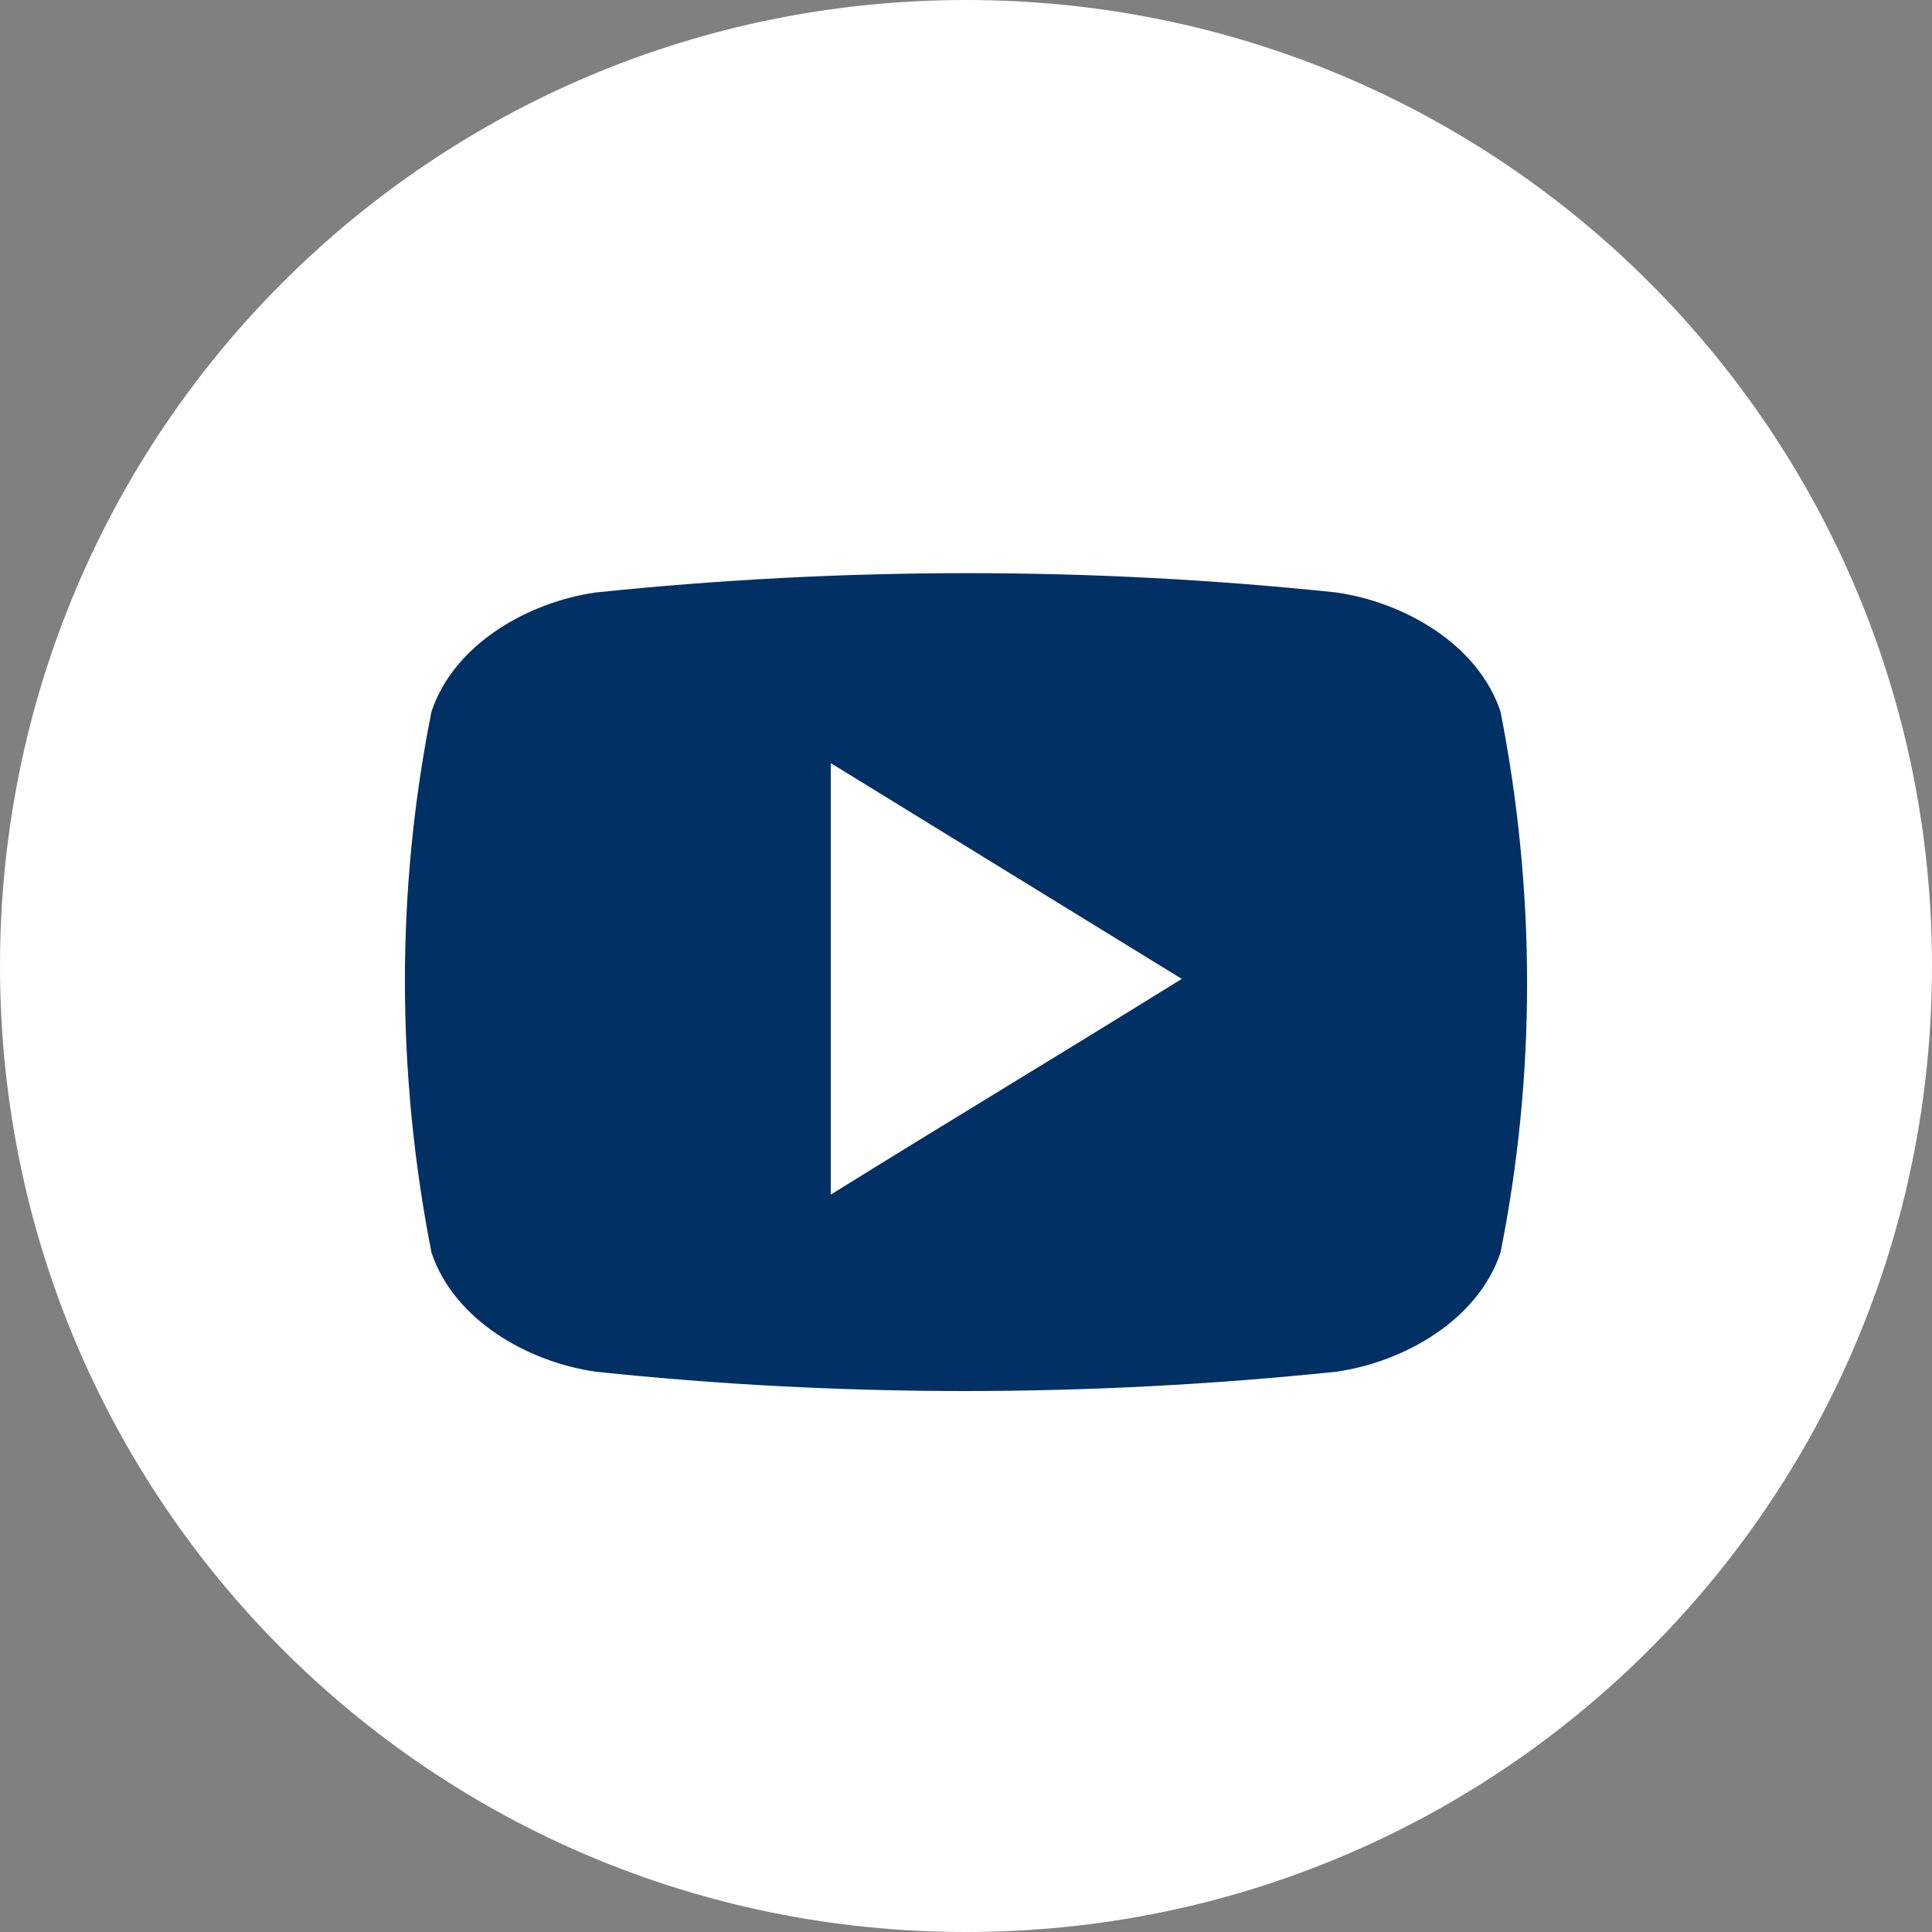
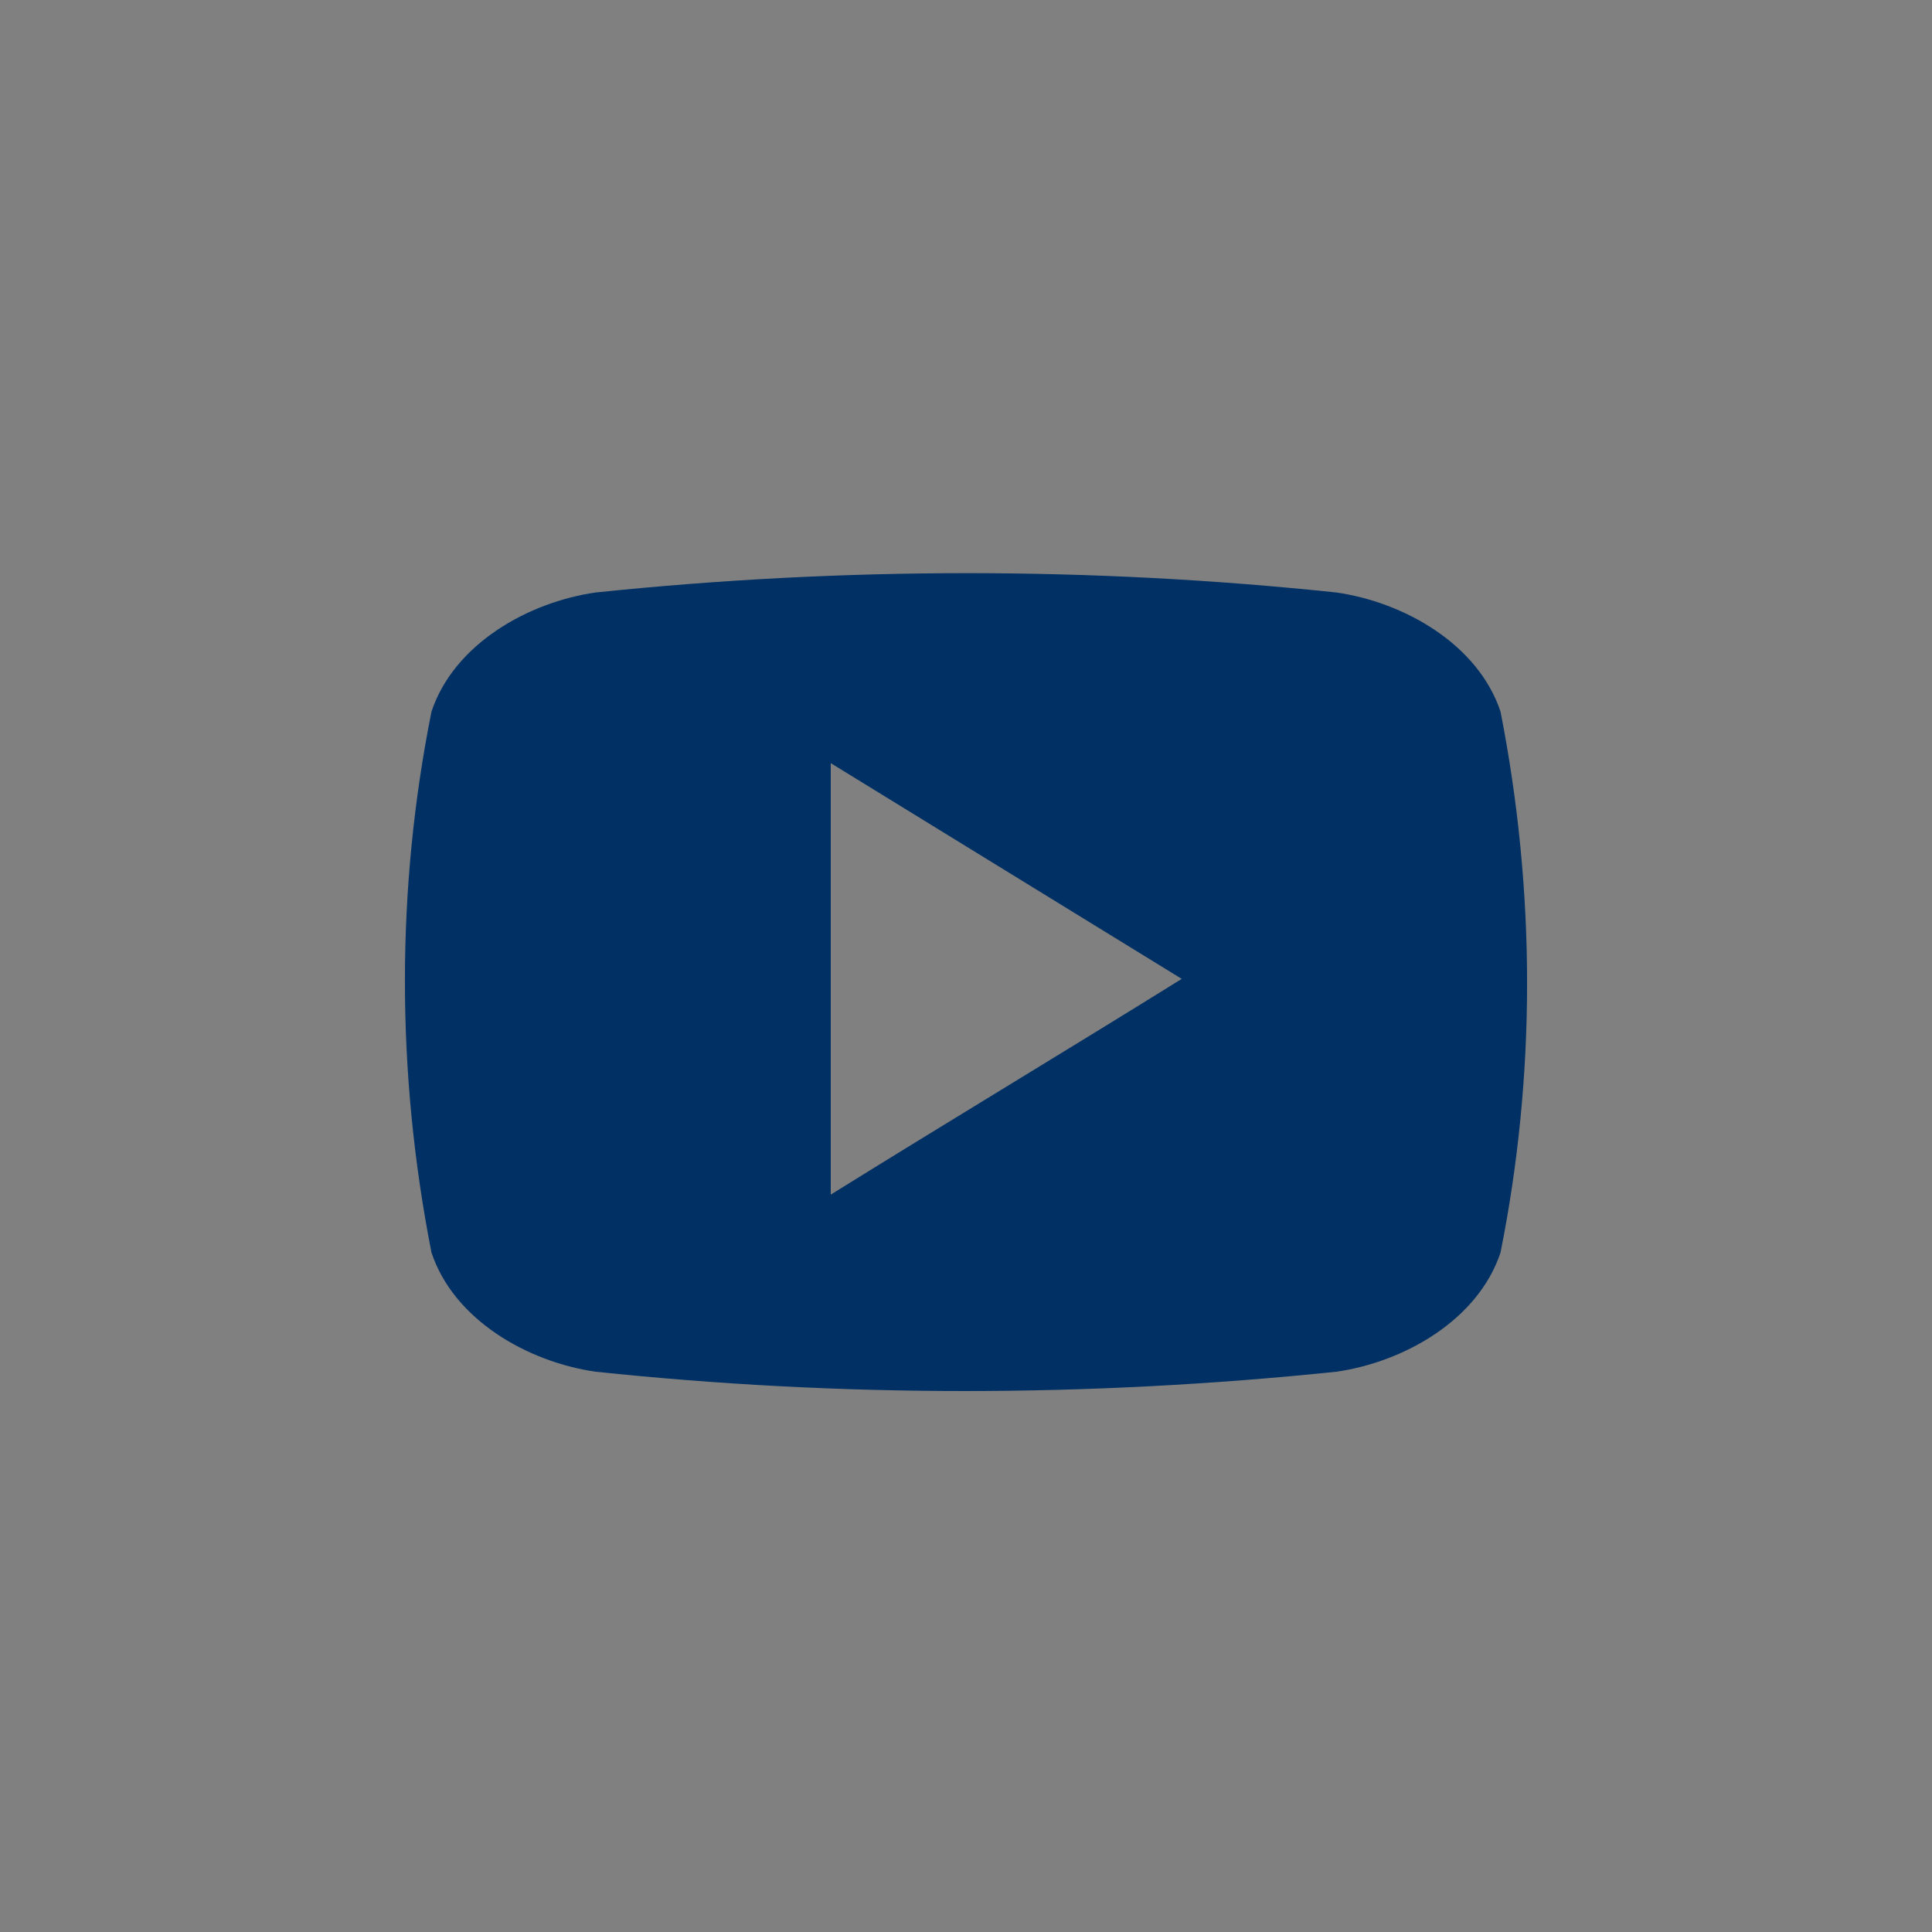
<svg xmlns="http://www.w3.org/2000/svg" id="Ebene_1" version="1.1" viewBox="0 0 60 60">
  <rect x="0" y="0" width="60" height="60" fill="#808080" stroke="none" />
  <defs>
    <style> .st0 { fill: none; } .st1 { fill: #003064; } .st2 { clip-path: url(#clippath-1); } .st3 { fill: #fff; } .st4 { clip-path: url(#clippath); } </style>
    <clipPath id="clippath">
-       <rect class="st0" width="60" height="60" />
-     </clipPath>
+       </clipPath>
    <clipPath id="clippath-1">
      <circle class="st0" cx="30" cy="30" r="30" />
    </clipPath>
  </defs>
  <g class="st4">
-     <path class="st3" d="M30,60c16.6,0,30-13.4,30-30S46.6,0,30,0,0,13.4,0,30s13.4,30,30,30" />
-   </g>
+     </g>
  <g class="st2">
    <path class="st1" d="M25.8,37.1v-13.4l10.9,6.7c-3.7,2.3-7.2,4.4-10.9,6.7M46.6,22.1c-.7-2.1-3-3.4-5.1-3.7-7.6-.8-15.3-.8-23,0-2.1.3-4.4,1.6-5.1,3.7-1.1,5.5-1.1,11.2,0,16.8.7,2.1,3,3.4,5.1,3.7,7.6.8,15.3.8,23,0,2.1-.3,4.4-1.6,5.1-3.7,1.1-5.5,1.1-11.2,0-16.8" />
  </g>
</svg>